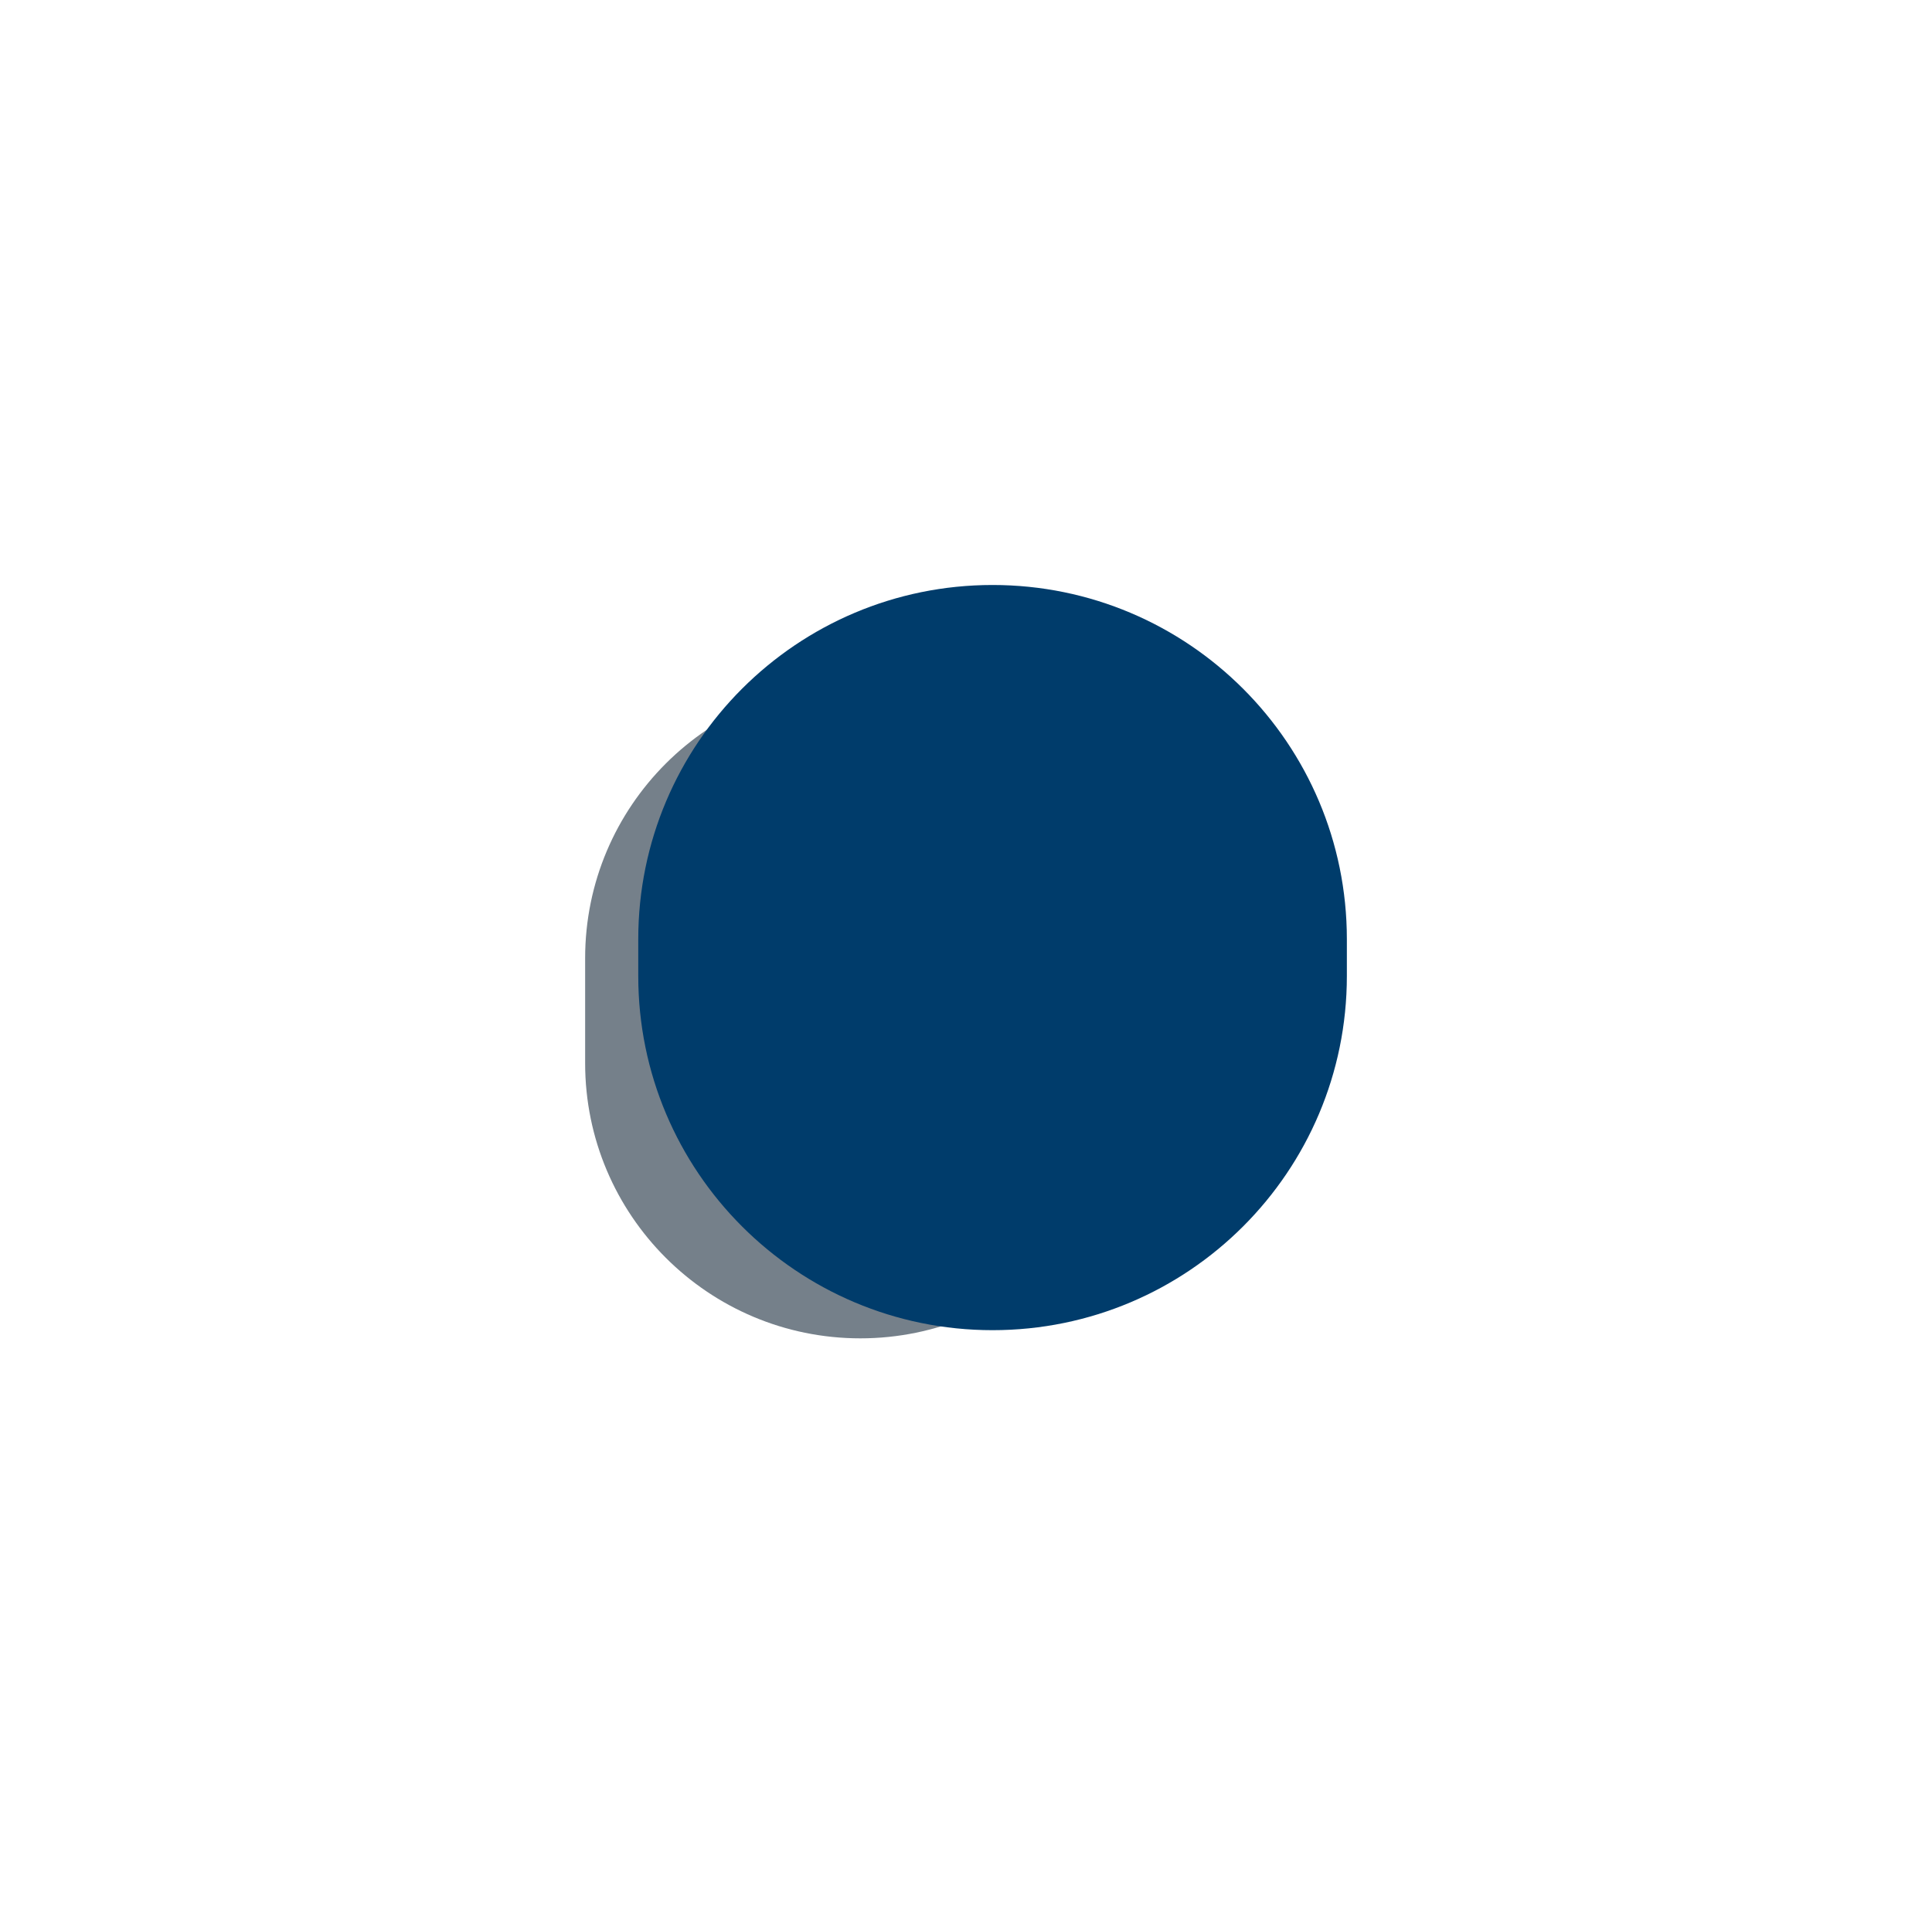
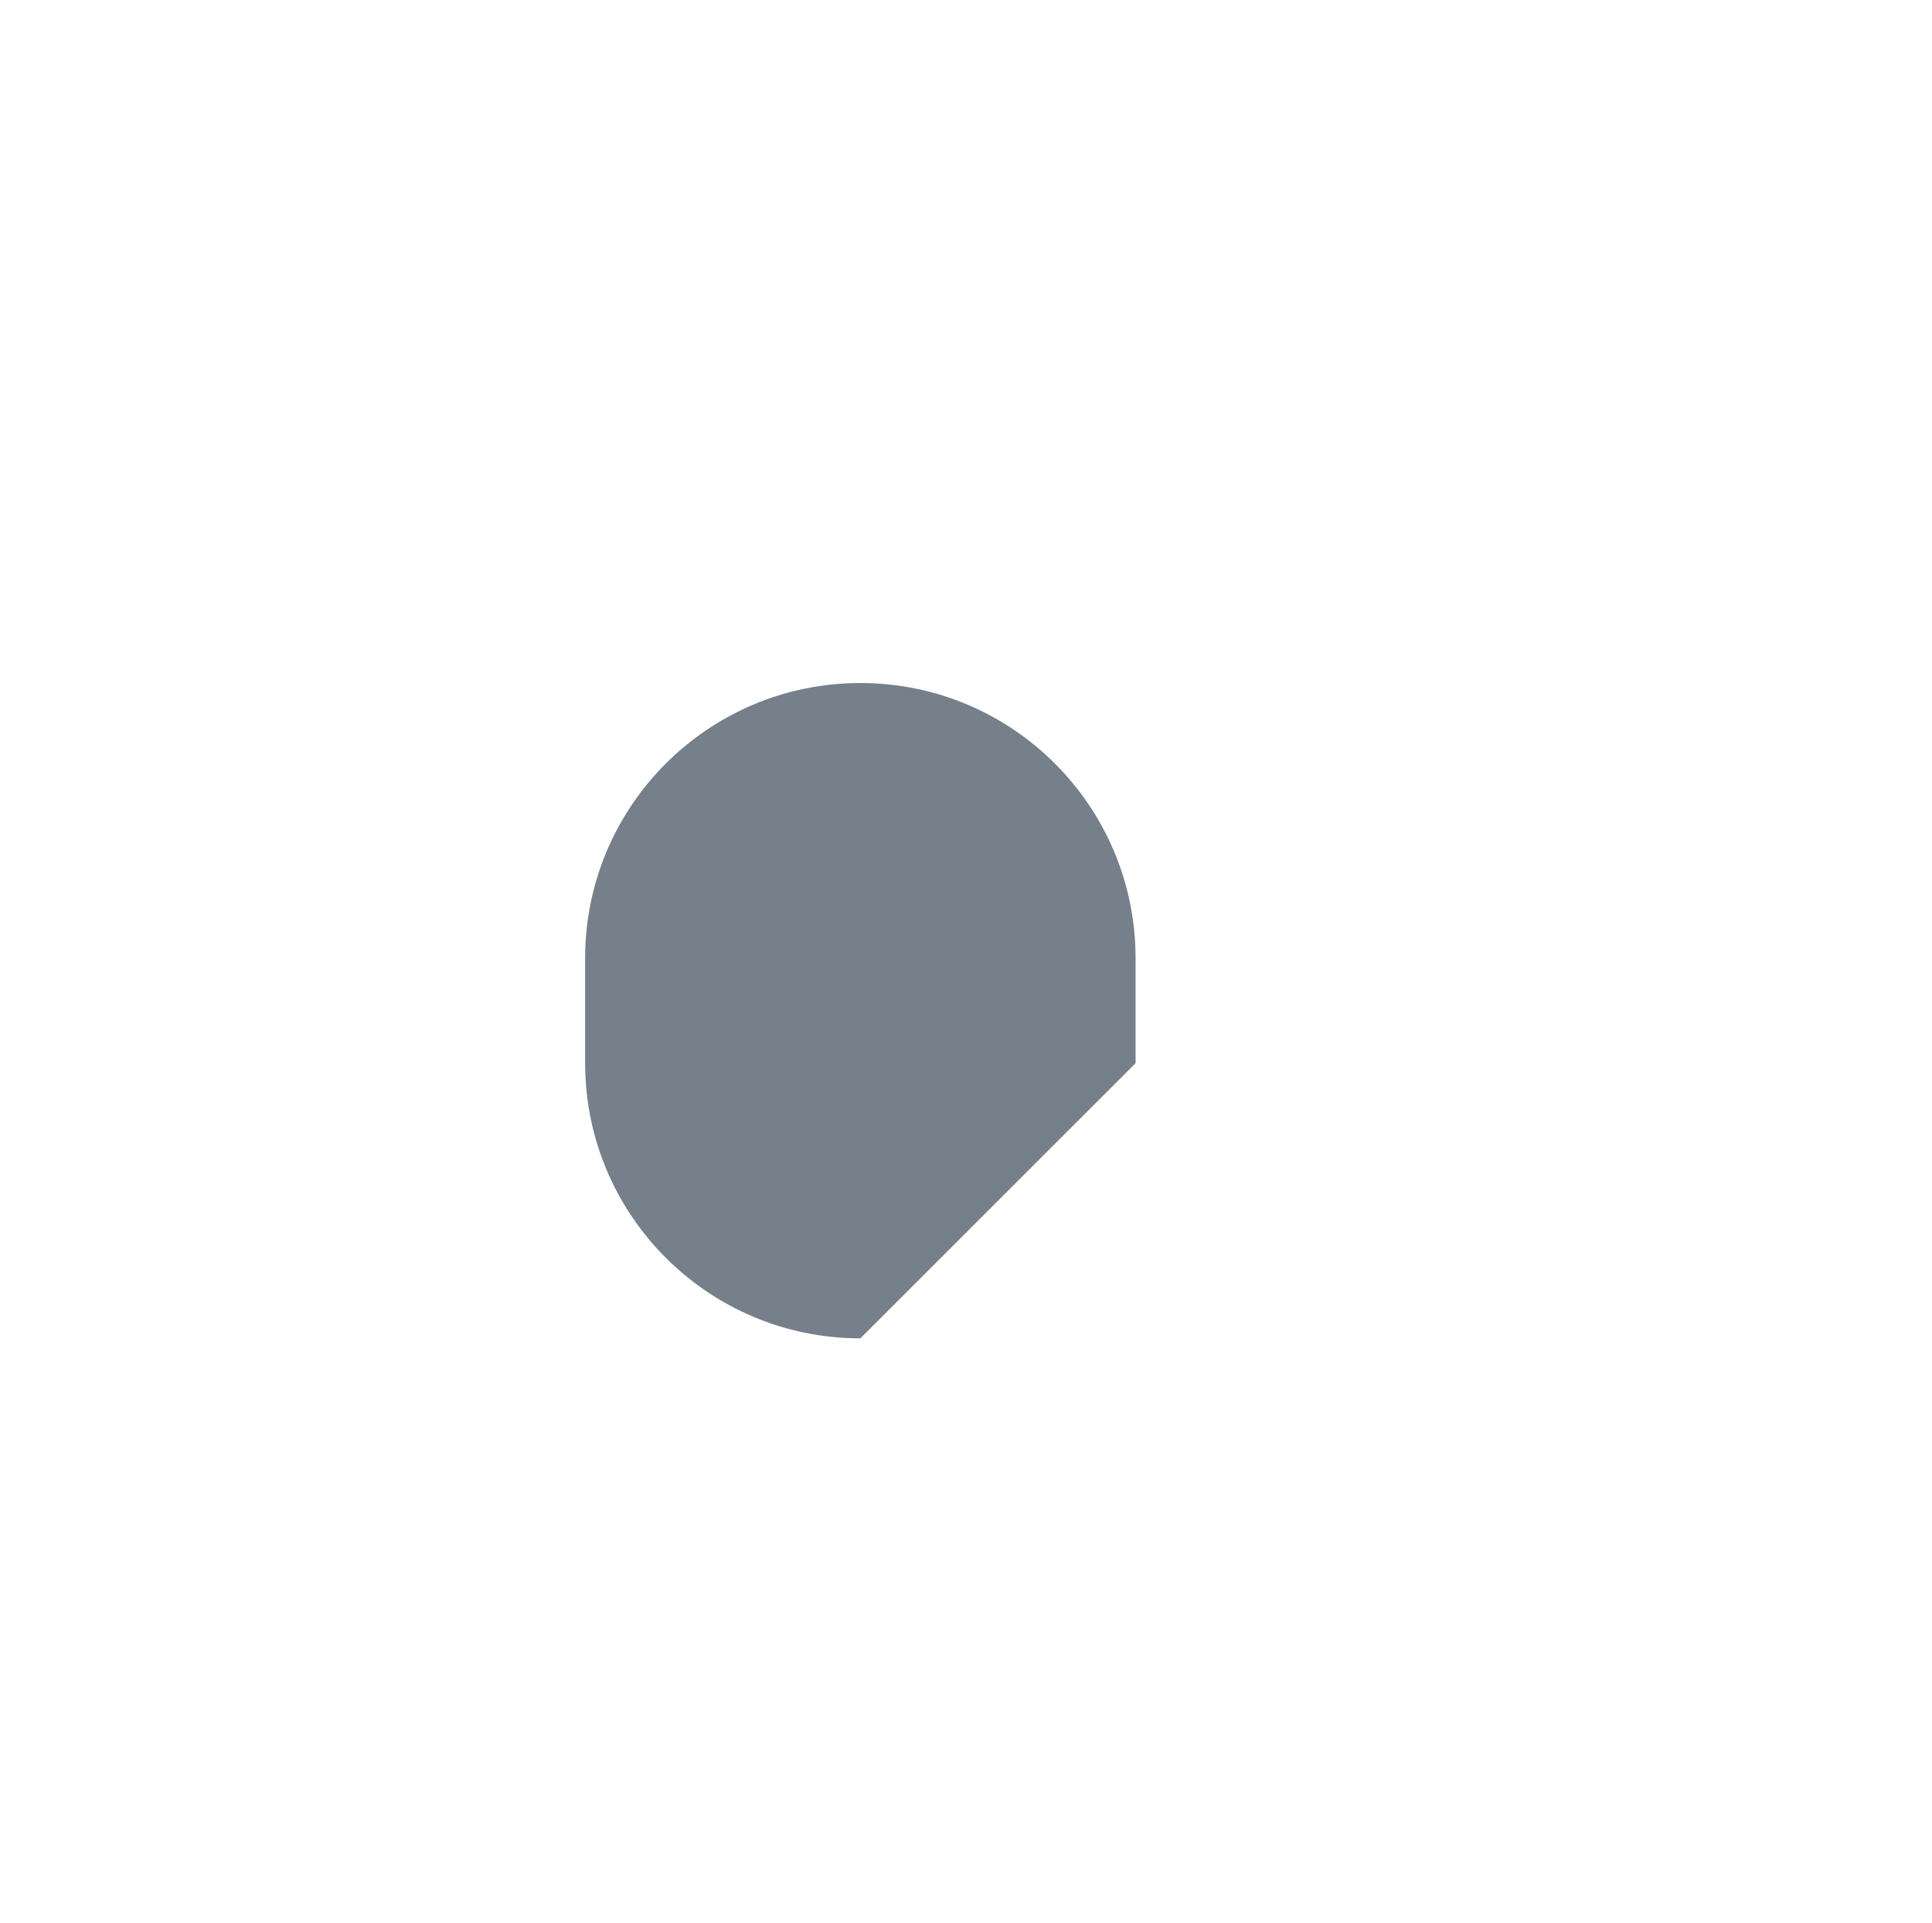
<svg xmlns="http://www.w3.org/2000/svg" xmlns:xlink="http://www.w3.org/1999/xlink" fill="none" height="4274.1" preserveAspectRatio="xMidYMid meet" style="fill: none" version="1" viewBox="0.0 0.0 4292.3 4274.1" width="4292.3" zoomAndPan="magnify">
  <g filter="url(#a)">
    <g id="change1_1">
-       <path d="M2522.87 2362.72V2129.3C2522.87 1791.61 2249.12 1517.86 1911.43 1517.86C1573.75 1517.86 1300 1791.61 1300 2129.3V2362.72C1300 2700.4 1573.75 2974.15 1911.43 2974.15C2249.12 2974.15 2522.87 2700.4 2522.87 2362.72Z" fill="#75808a" />
+       <path d="M2522.87 2362.72V2129.3C2522.87 1791.61 2249.12 1517.86 1911.43 1517.86C1573.75 1517.86 1300 1791.61 1300 2129.3V2362.72C1300 2700.4 1573.75 2974.15 1911.43 2974.15Z" fill="#75808a" />
    </g>
    <g id="change2_1">
-       <path d="M2992.31 2168.85V2087.15C2992.31 1652.42 2639.89 1300 2205.16 1300C1770.43 1300 1418.01 1652.42 1418.01 2087.15V2168.85C1418.01 2603.58 1770.43 2956 2205.16 2956C2639.89 2956 2992.31 2603.58 2992.31 2168.85Z" fill="#003c6b" />
-     </g>
+       </g>
  </g>
  <defs>
    <filter color-interpolation-filters="sRGB" filterUnits="userSpaceOnUse" height="4274.15" id="a" width="4292.3" x="0" xlink:actuate="onLoad" xlink:show="other" xlink:type="simple" y="0">
      <feFlood flood-opacity="0" result="BackgroundImageFix" />
      <feBlend in="SourceGraphic" in2="BackgroundImageFix" result="shape" />
      <feGaussianBlur result="effect1_foregroundBlur_2340_6" stdDeviation="650" />
    </filter>
  </defs>
</svg>